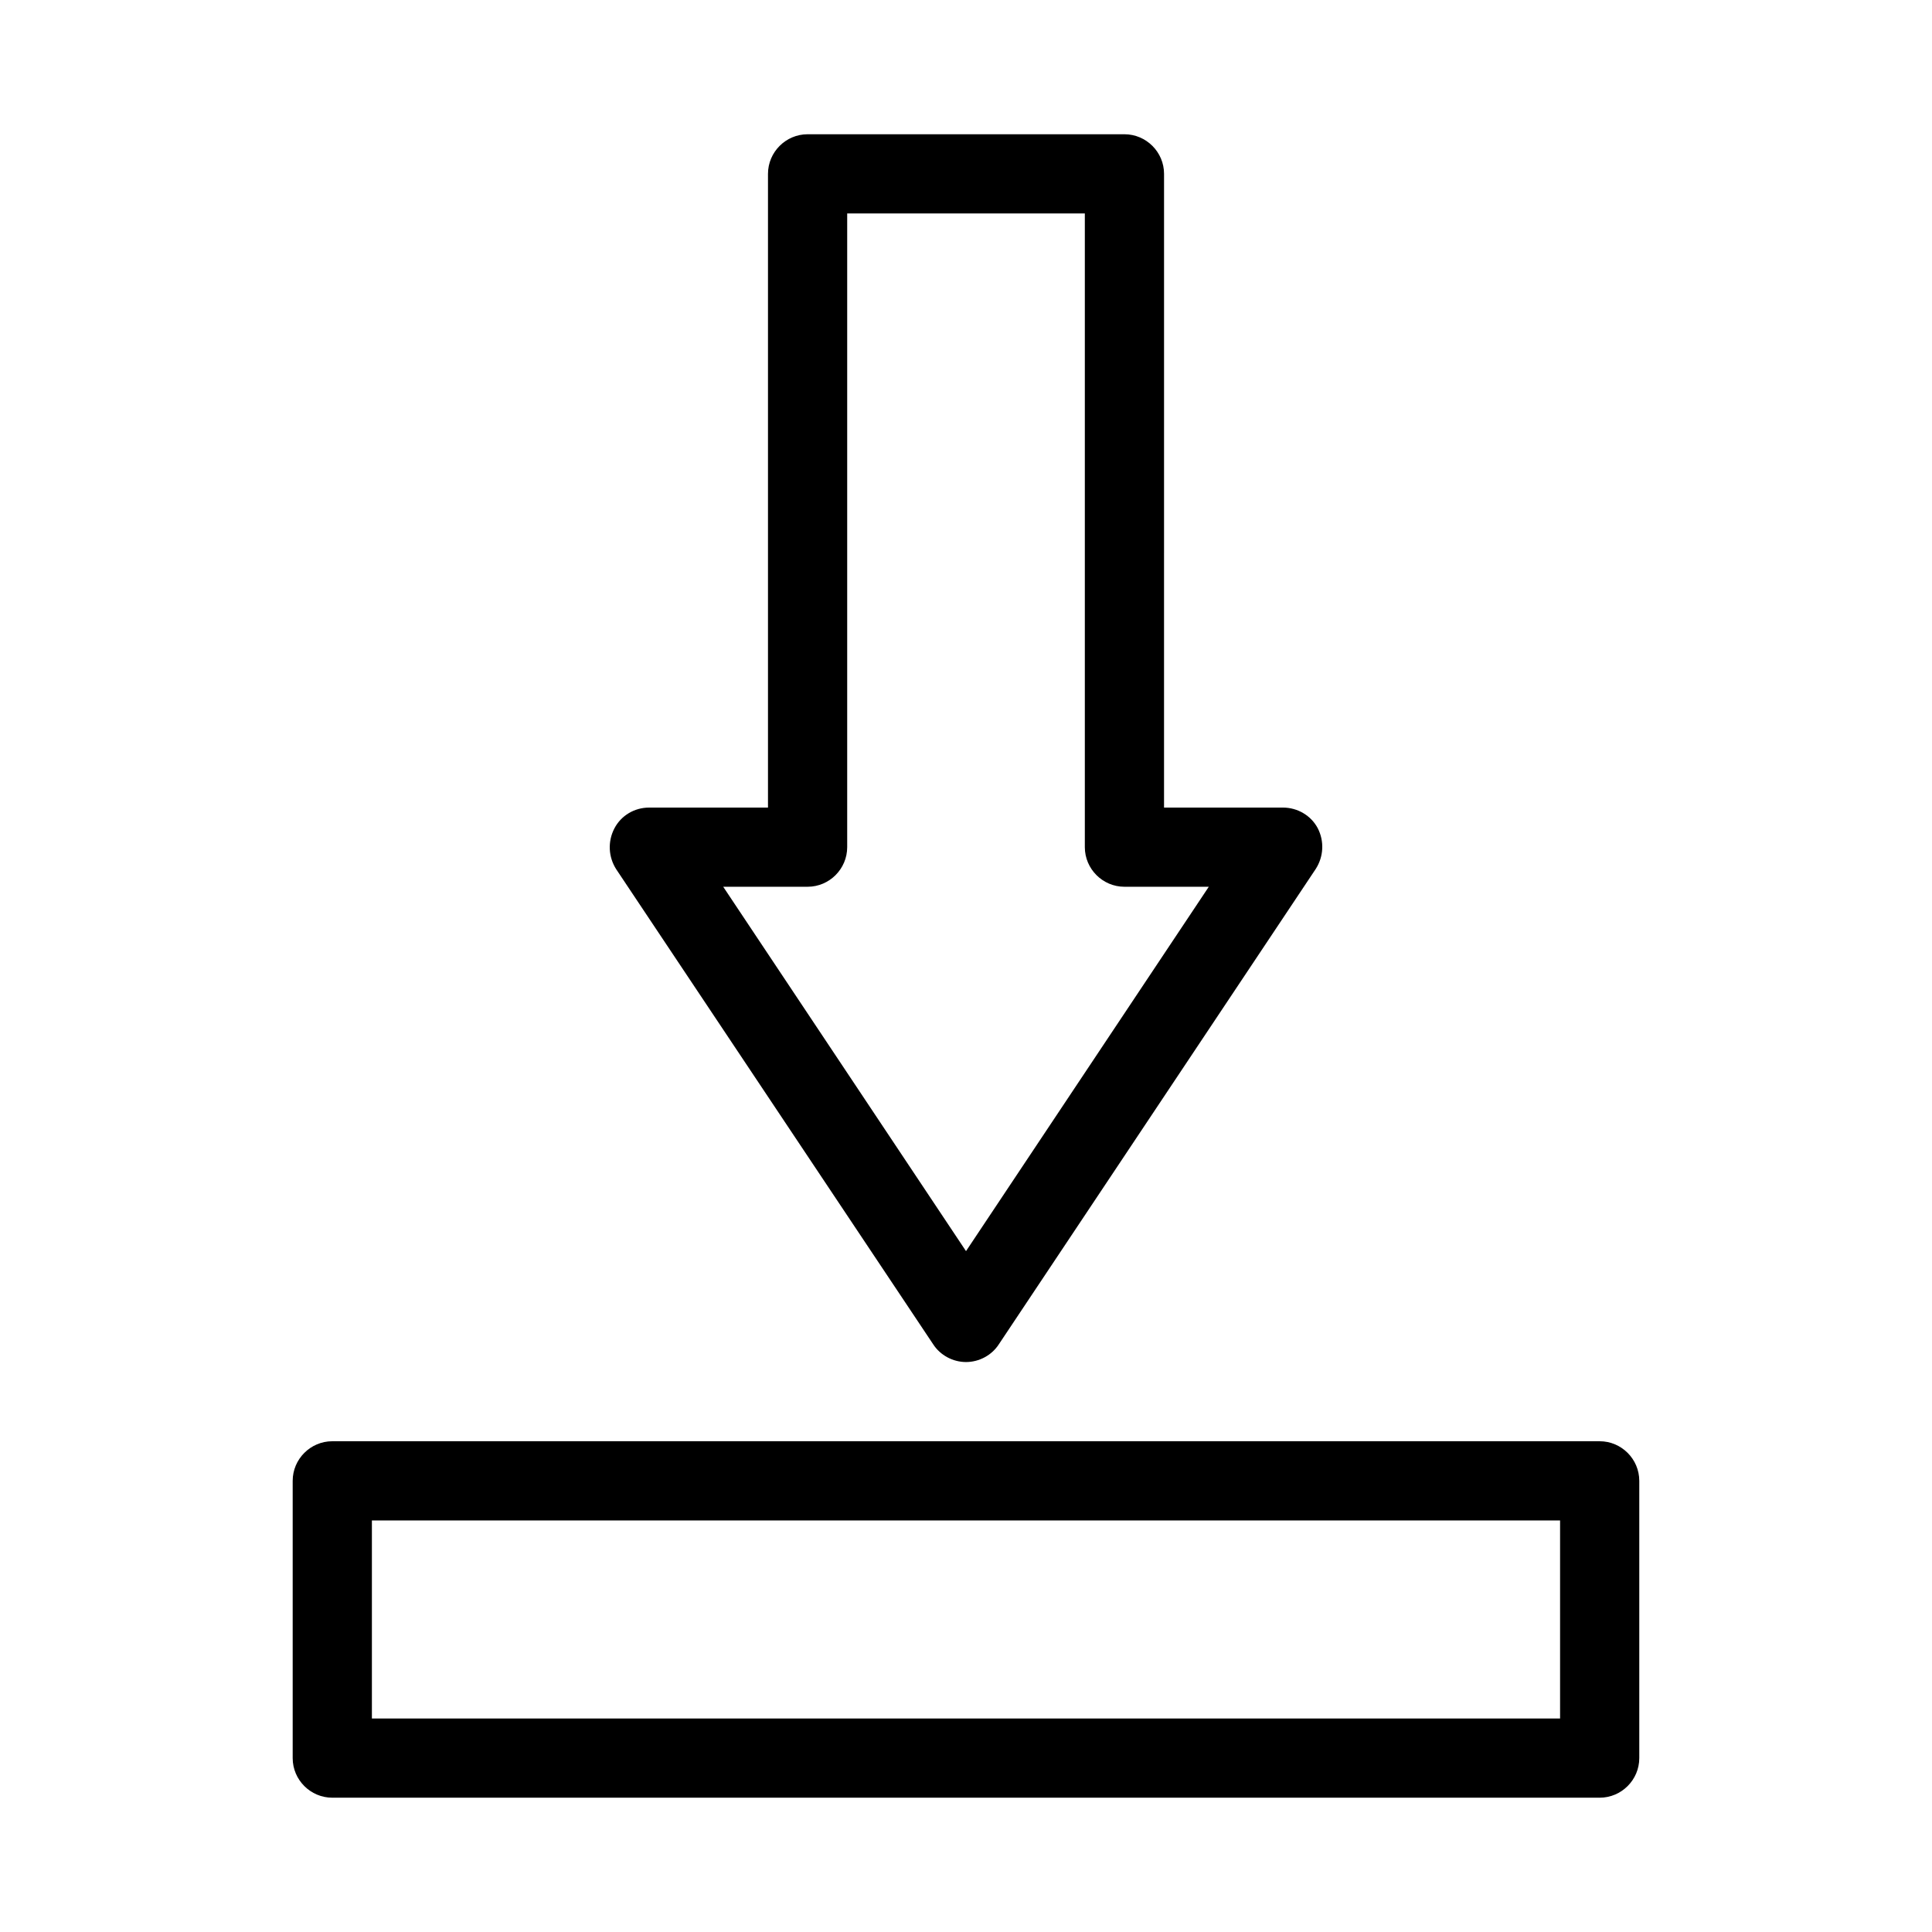
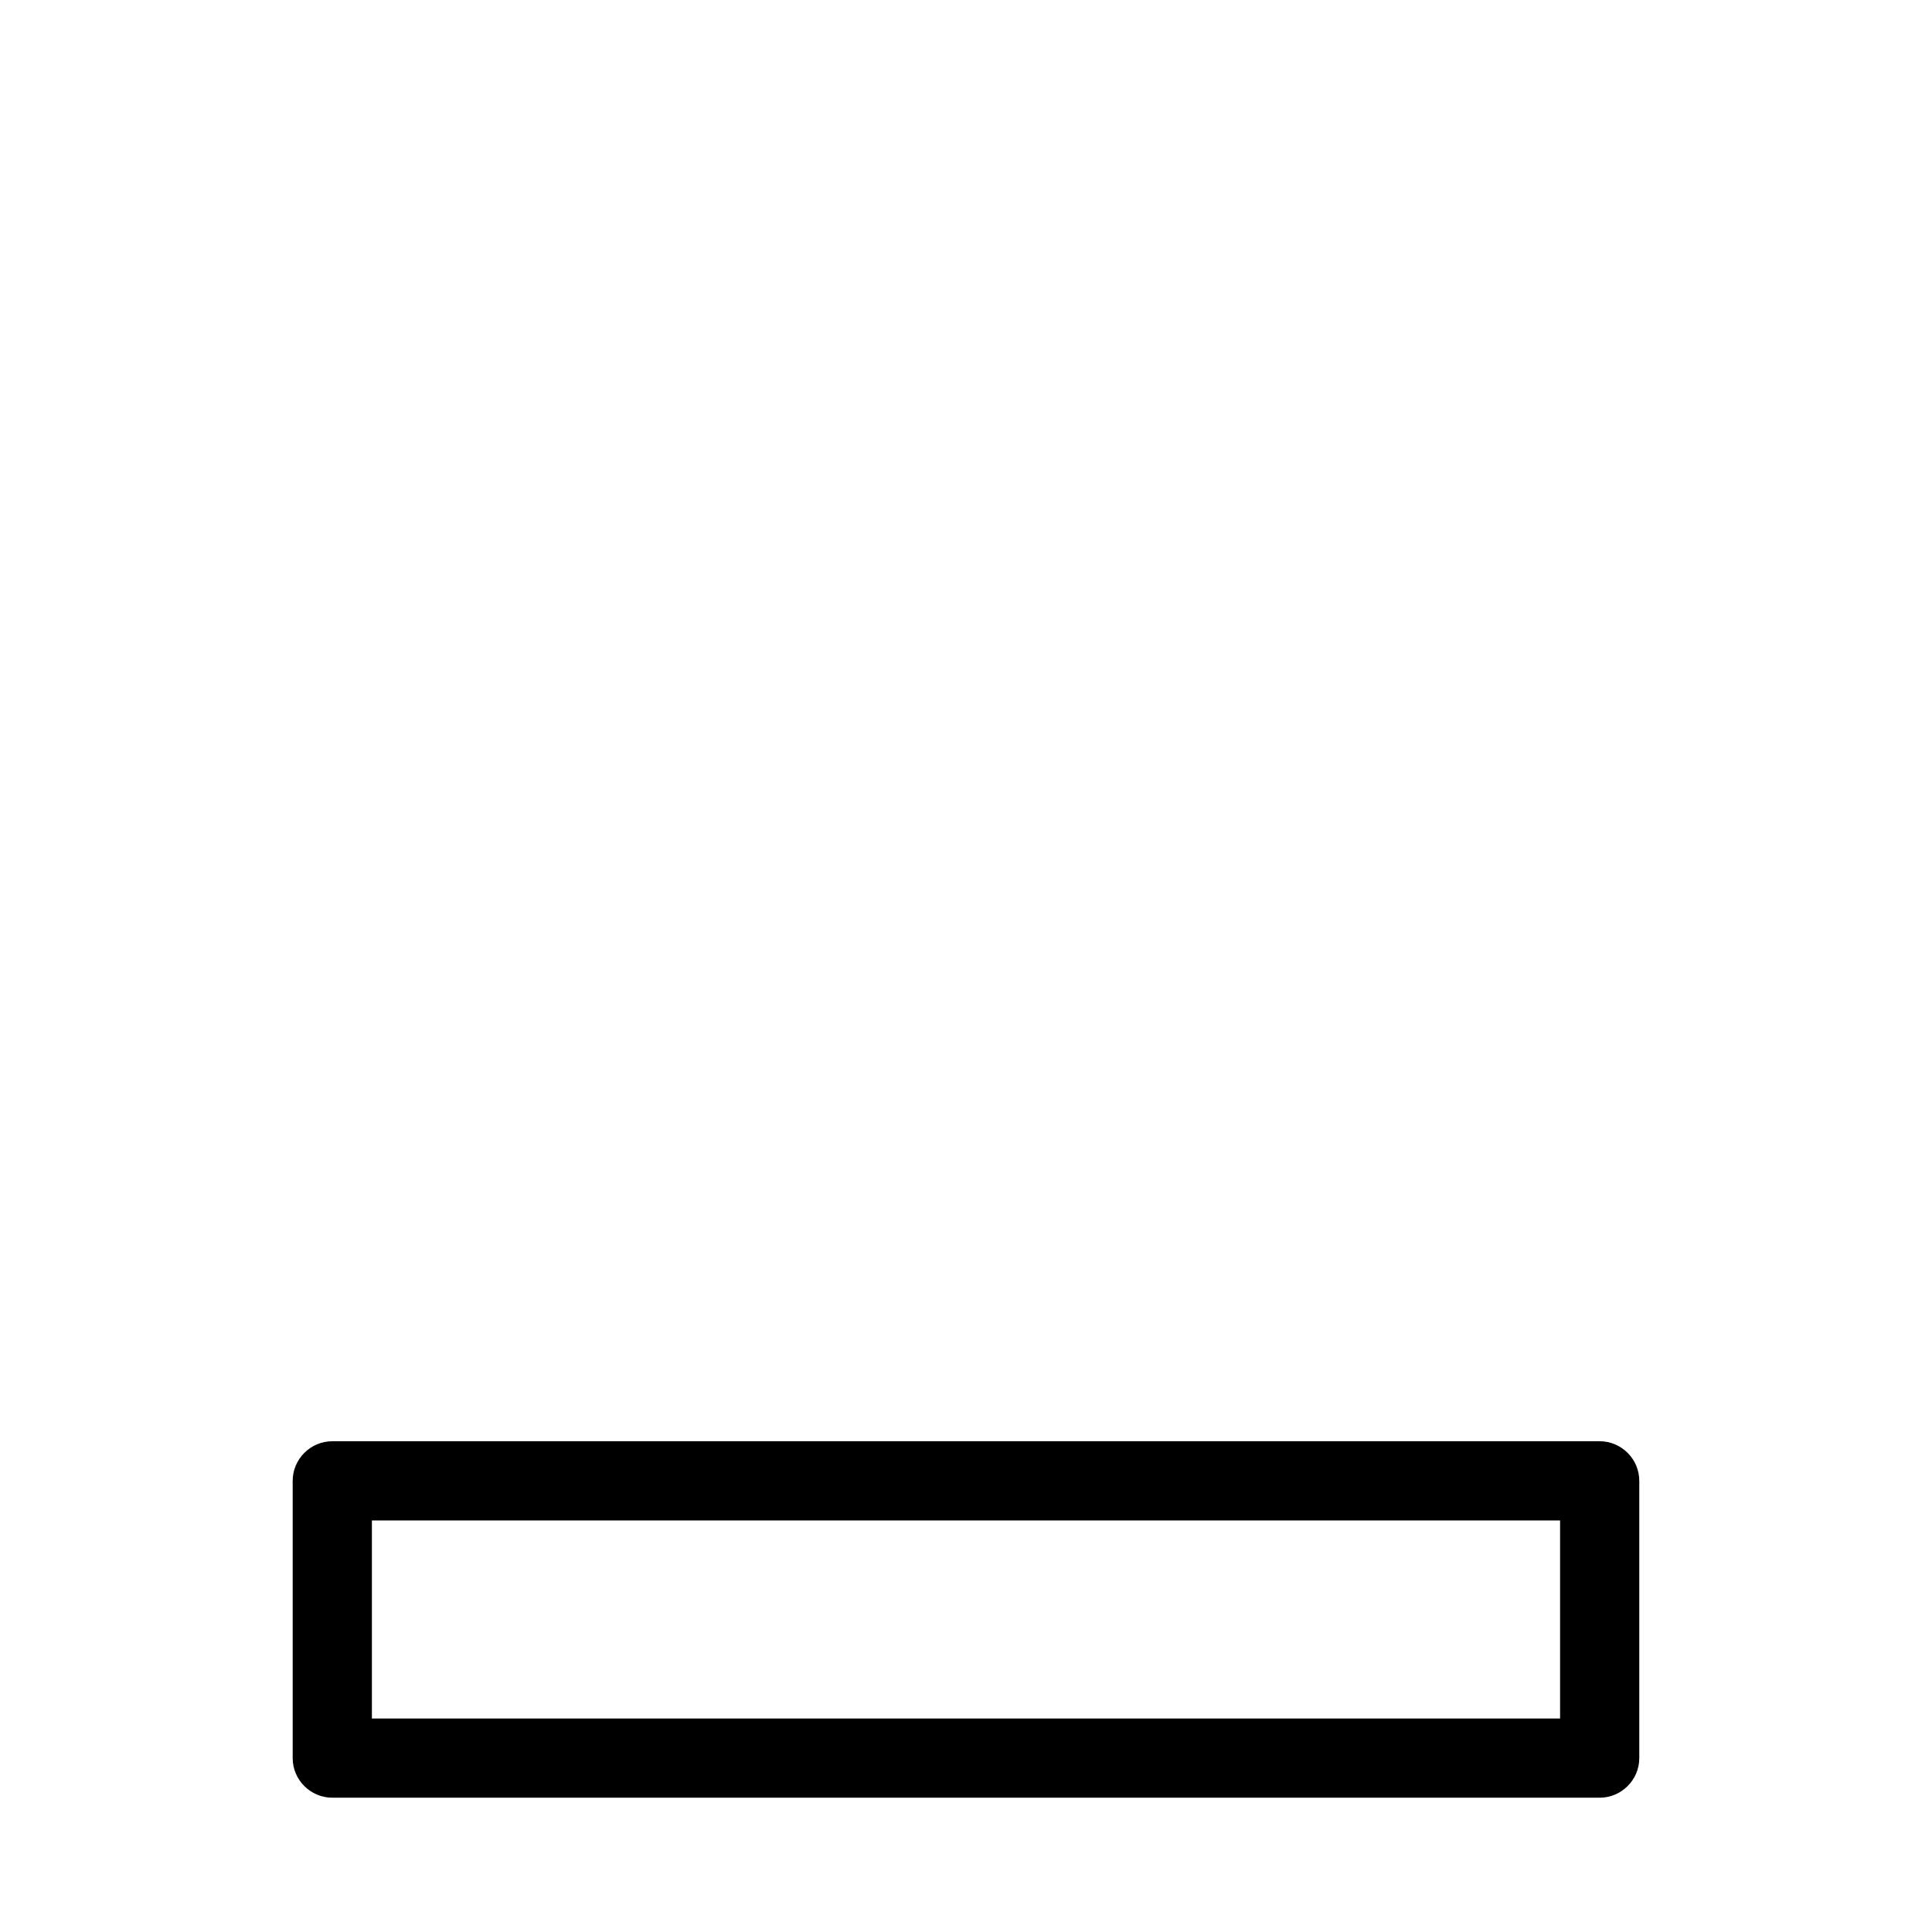
<svg xmlns="http://www.w3.org/2000/svg" fill="#000000" width="800px" height="800px" version="1.1" viewBox="144 144 512 512">
  <g>
-     <path d="m391.29 500.23c1.891 2.941 5.25 4.723 8.715 4.723s6.824-1.785 8.711-4.723l83.969-125.95c2.098-3.254 2.309-7.348 0.523-10.812-1.785-3.356-5.352-5.453-9.238-5.453h-31.488l0.004-167.94c0-5.773-4.723-10.496-10.496-10.496h-83.969c-5.773 0-10.496 4.723-10.496 10.496v167.94h-31.488c-3.883 0-7.453 2.098-9.238 5.562-1.785 3.465-1.574 7.559 0.523 10.812zm-33.27-121.23c5.773 0 10.496-4.723 10.496-10.496v-167.94h62.977v167.94c0 5.773 4.723 10.496 10.496 10.496h22.355l-64.34 96.562-64.344-96.562z" />
    <path d="m232.06 620.41h335.87c5.773 0 10.496-4.723 10.496-10.496v-73.473c0-5.773-4.723-10.496-10.496-10.496h-335.87c-5.773 0-10.496 4.723-10.496 10.496v73.473c0 5.773 4.723 10.496 10.496 10.496zm10.496-73.473h314.88v52.48h-314.88z" />
  </g>
</svg>